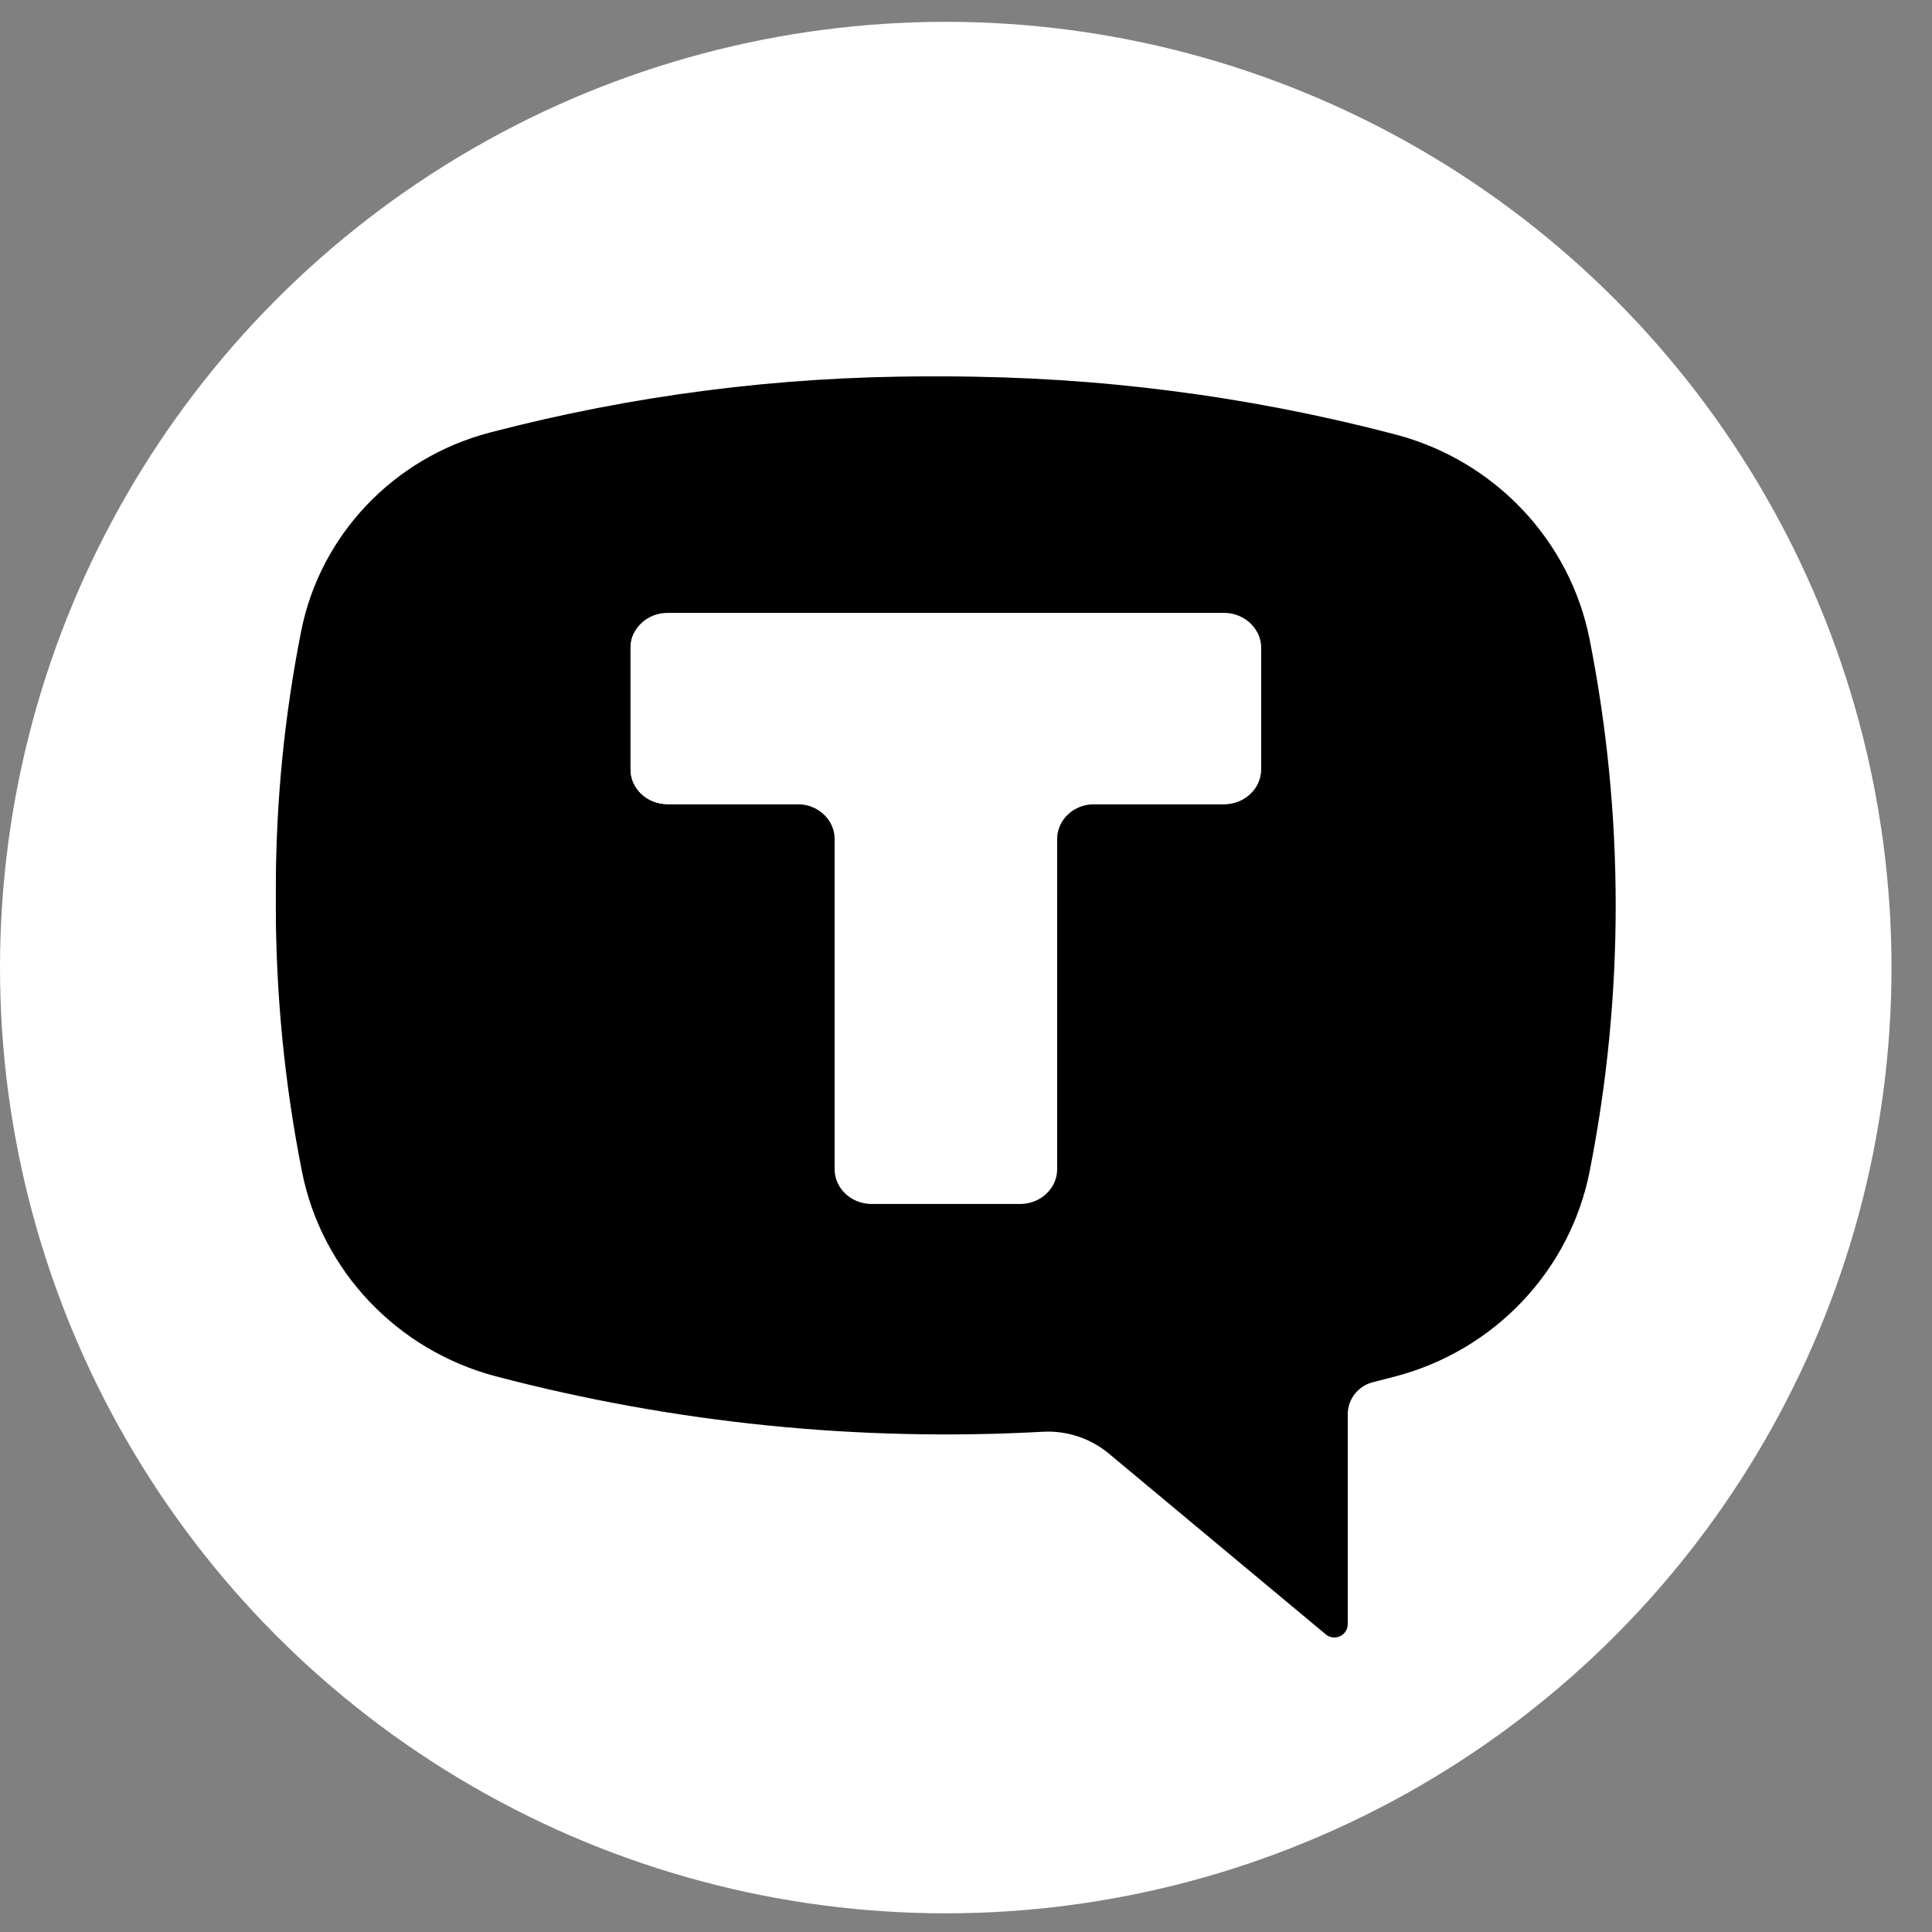
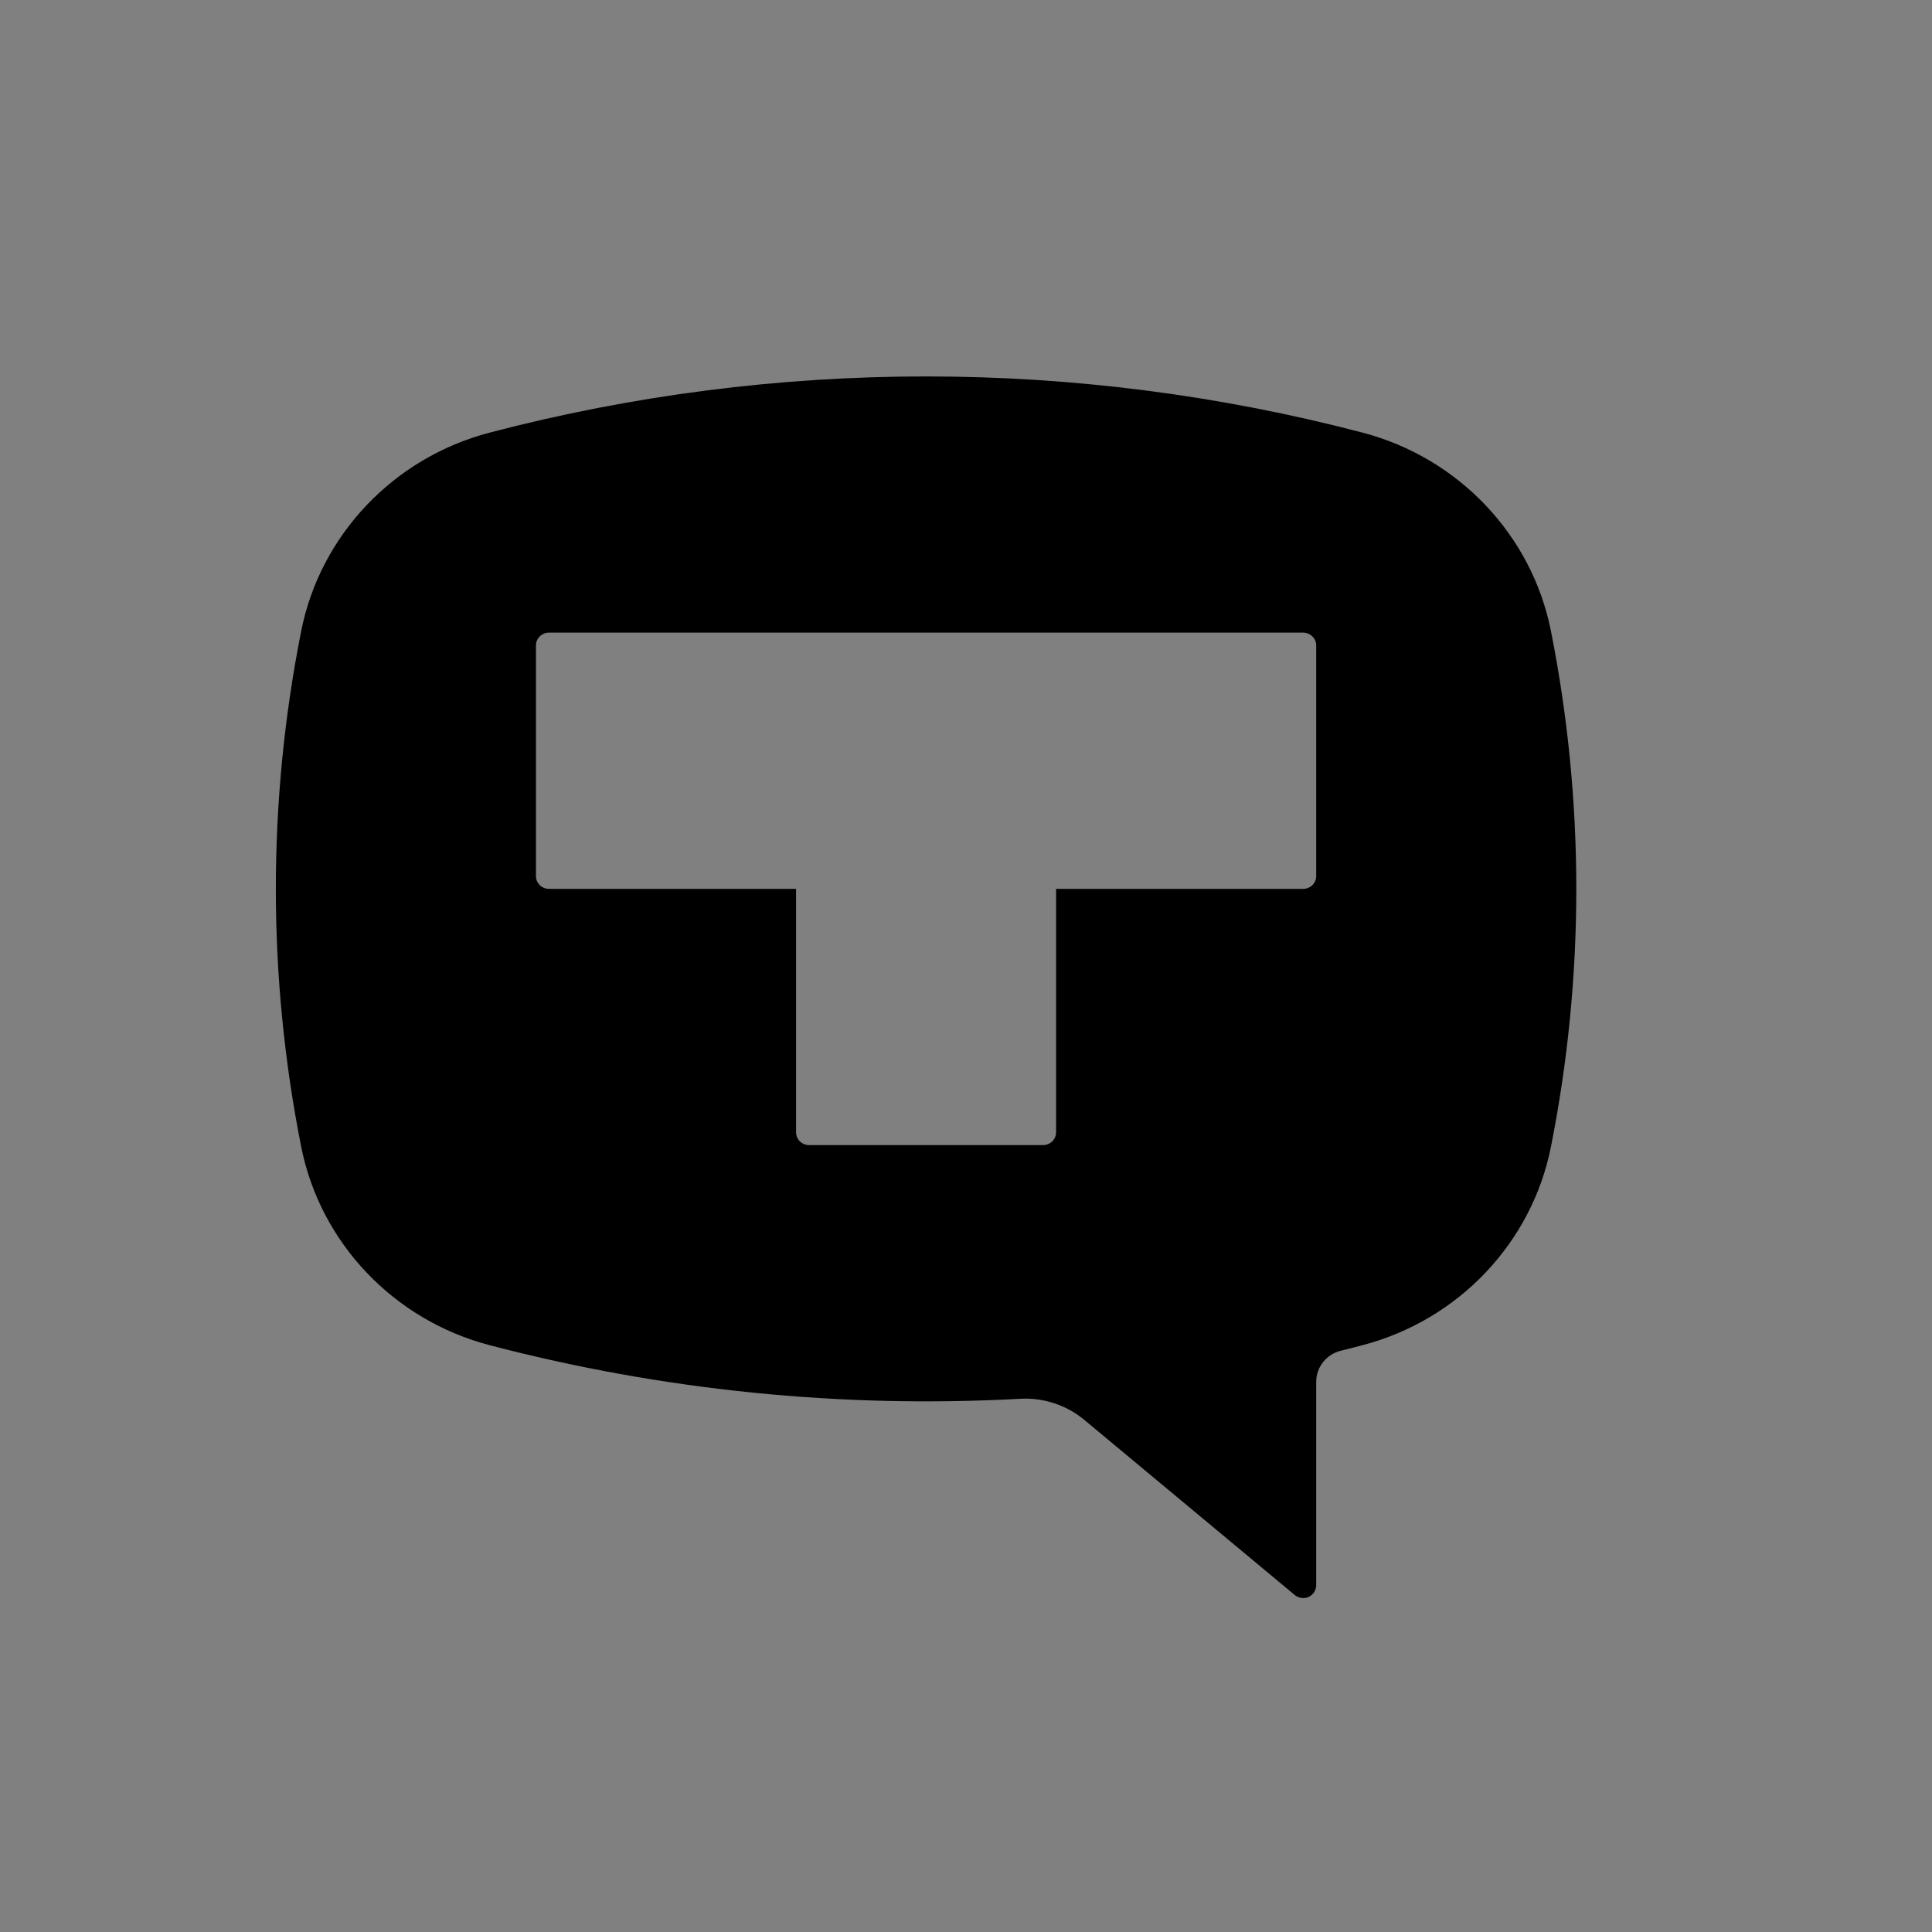
<svg xmlns="http://www.w3.org/2000/svg" width="27" height="27" viewBox="0 0 27 27" fill="none">
  <rect x="0" y="0" width="27" height="27" fill="#808080" stroke="none" />
-   <circle cx="13.217" cy="13.522" r="13.217" fill="white" />
-   <path d="M6.932 6.072C11.05 4.991 15.384 4.991 19.502 6.072C20.885 6.435 21.941 7.549 22.215 8.935C22.701 11.391 22.701 13.916 22.215 16.372C21.941 17.758 20.885 18.872 19.502 19.235C19.398 19.263 19.293 19.29 19.189 19.316C18.981 19.367 18.835 19.553 18.835 19.764V22.699C18.835 22.771 18.792 22.837 18.726 22.867C18.66 22.897 18.582 22.887 18.527 22.84L15.494 20.312C15.238 20.1 14.909 19.991 14.575 20.009C12.002 20.151 9.423 19.889 6.932 19.235C5.55 18.872 4.494 17.758 4.22 16.372C3.733 13.916 3.733 11.391 4.22 8.935C4.494 7.549 5.55 6.435 6.932 6.072ZM14.903 16.35C15.005 16.35 15.09 16.267 15.09 16.165V12.653H18.648C18.75 12.653 18.835 12.57 18.835 12.469V9.142C18.835 9.04 18.75 8.957 18.648 8.957H7.787C7.685 8.957 7.6 9.04 7.6 9.142V12.469C7.6 12.57 7.685 12.653 7.787 12.653H11.345V16.165C11.345 16.267 11.429 16.35 11.532 16.35H14.903Z" fill="black" />
-   <path d="M18.725 6.913H7.159V18.478H18.725V6.913Z" fill="black" />
-   <path fill-rule="evenodd" clip-rule="evenodd" d="M17.623 9.051C17.623 8.783 17.391 8.565 17.105 8.565H9.33C9.044 8.565 8.812 8.783 8.812 9.051V10.753C8.812 11.021 9.044 11.239 9.33 11.239H11.146C11.432 11.239 11.664 11.456 11.664 11.725V16.34C11.664 16.608 11.896 16.826 12.182 16.826H14.255C14.542 16.826 14.774 16.608 14.774 16.34V11.725C14.774 11.456 15.006 11.239 15.292 11.239H17.105C17.391 11.239 17.623 11.021 17.623 10.753V9.051Z" fill="white" />
  <path d="M6.842 6.046C10.839 4.999 15.045 4.999 19.042 6.046C20.384 6.398 21.409 7.478 21.675 8.82C22.147 11.199 22.147 13.646 21.675 16.025C21.409 17.367 20.384 18.447 19.042 18.799C18.941 18.825 18.839 18.851 18.738 18.877C18.536 18.926 18.394 19.106 18.394 19.311V22.154C18.394 22.224 18.353 22.287 18.289 22.317C18.225 22.346 18.149 22.336 18.095 22.291L15.152 19.842C14.903 19.636 14.584 19.53 14.26 19.548C11.763 19.685 9.259 19.432 6.842 18.799C5.5 18.447 4.475 17.367 4.209 16.025C3.737 13.646 3.737 11.199 4.209 8.82C4.475 7.478 5.5 6.398 6.842 6.046ZM14.578 16.003C14.677 16.003 14.759 15.923 14.759 15.824V12.422H18.212C18.312 12.422 18.394 12.342 18.394 12.243V9.02C18.394 8.922 18.312 8.841 18.212 8.841H7.672C7.572 8.841 7.49 8.922 7.49 9.02V12.243C7.49 12.342 7.572 12.422 7.672 12.422H11.125V15.824C11.125 15.923 11.207 16.003 11.306 16.003H14.578Z" fill="black" />
-   <path fill-rule="evenodd" clip-rule="evenodd" d="M17.623 9.051C17.623 8.783 17.391 8.565 17.105 8.565H9.33C9.044 8.565 8.812 8.783 8.812 9.051V10.752C8.812 11.02 9.044 11.238 9.33 11.238H17.105C17.391 11.238 17.623 11.02 17.623 10.752V9.051ZM14.255 16.826C14.542 16.826 14.774 16.608 14.774 16.34V11.724C14.774 11.456 14.542 11.238 14.255 11.238H12.182C11.896 11.238 11.664 11.456 11.664 11.724V16.34C11.664 16.608 11.896 16.826 12.182 16.826H14.255Z" fill="white" />
</svg>